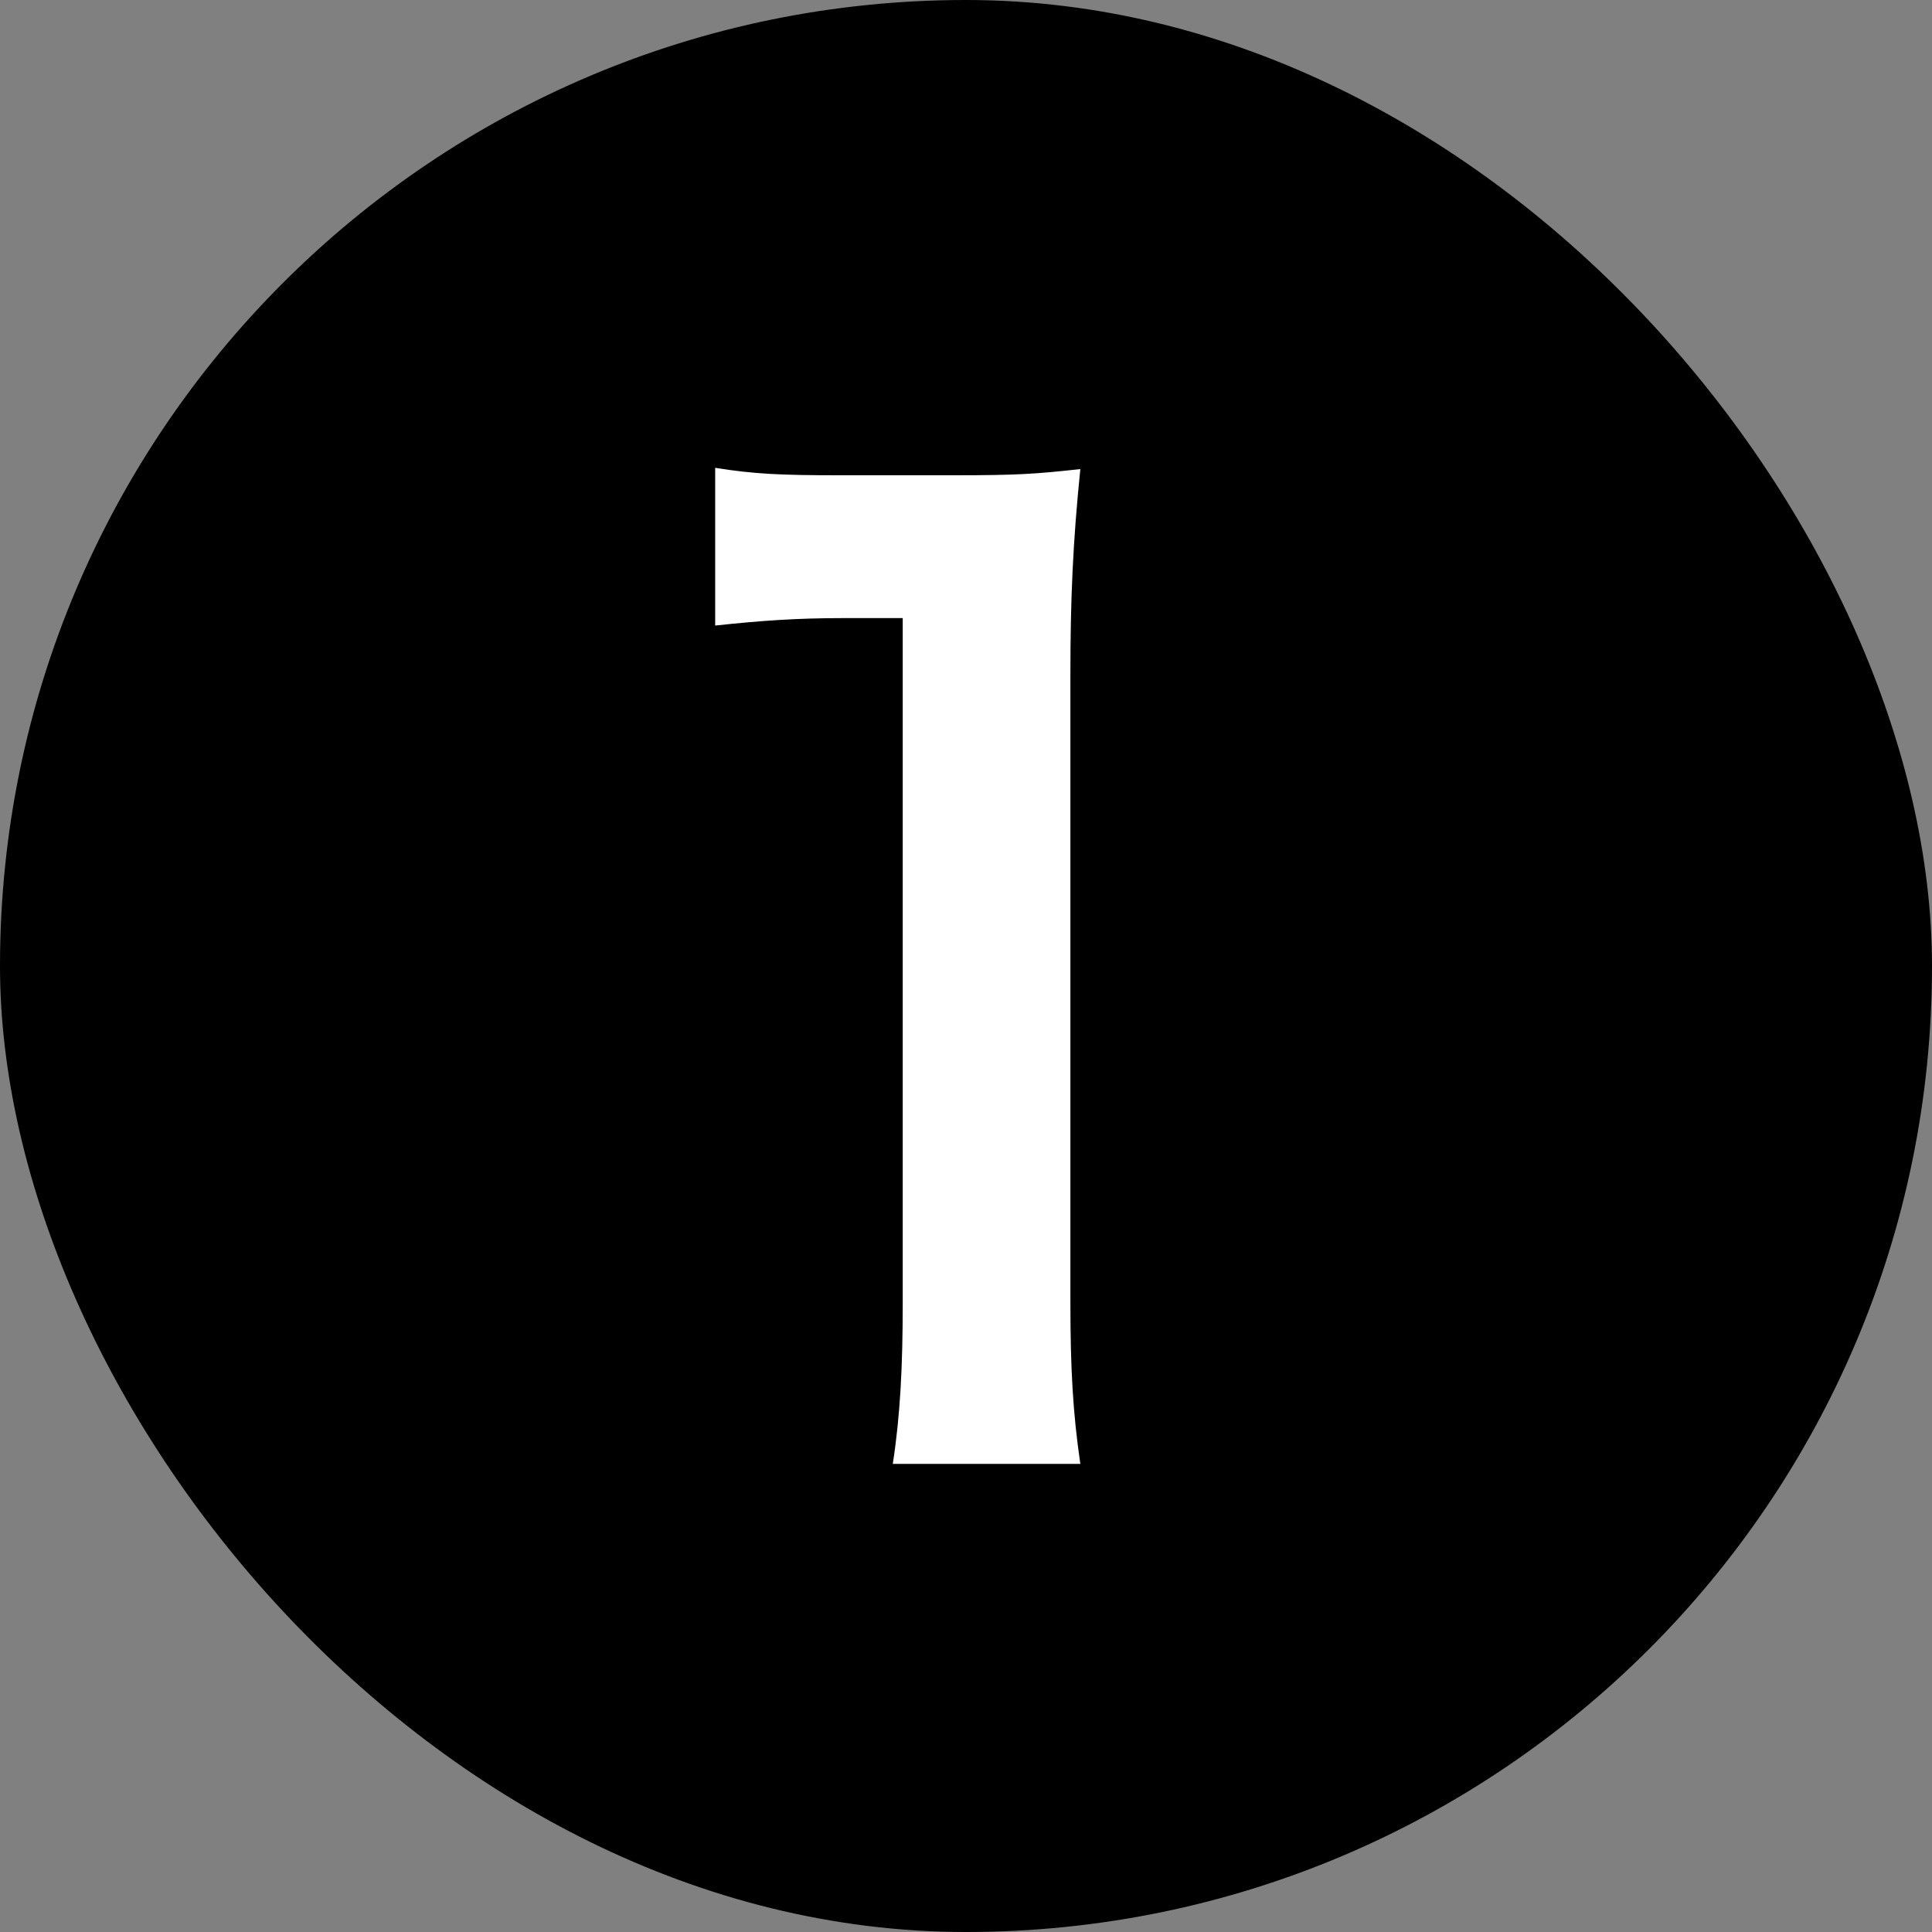
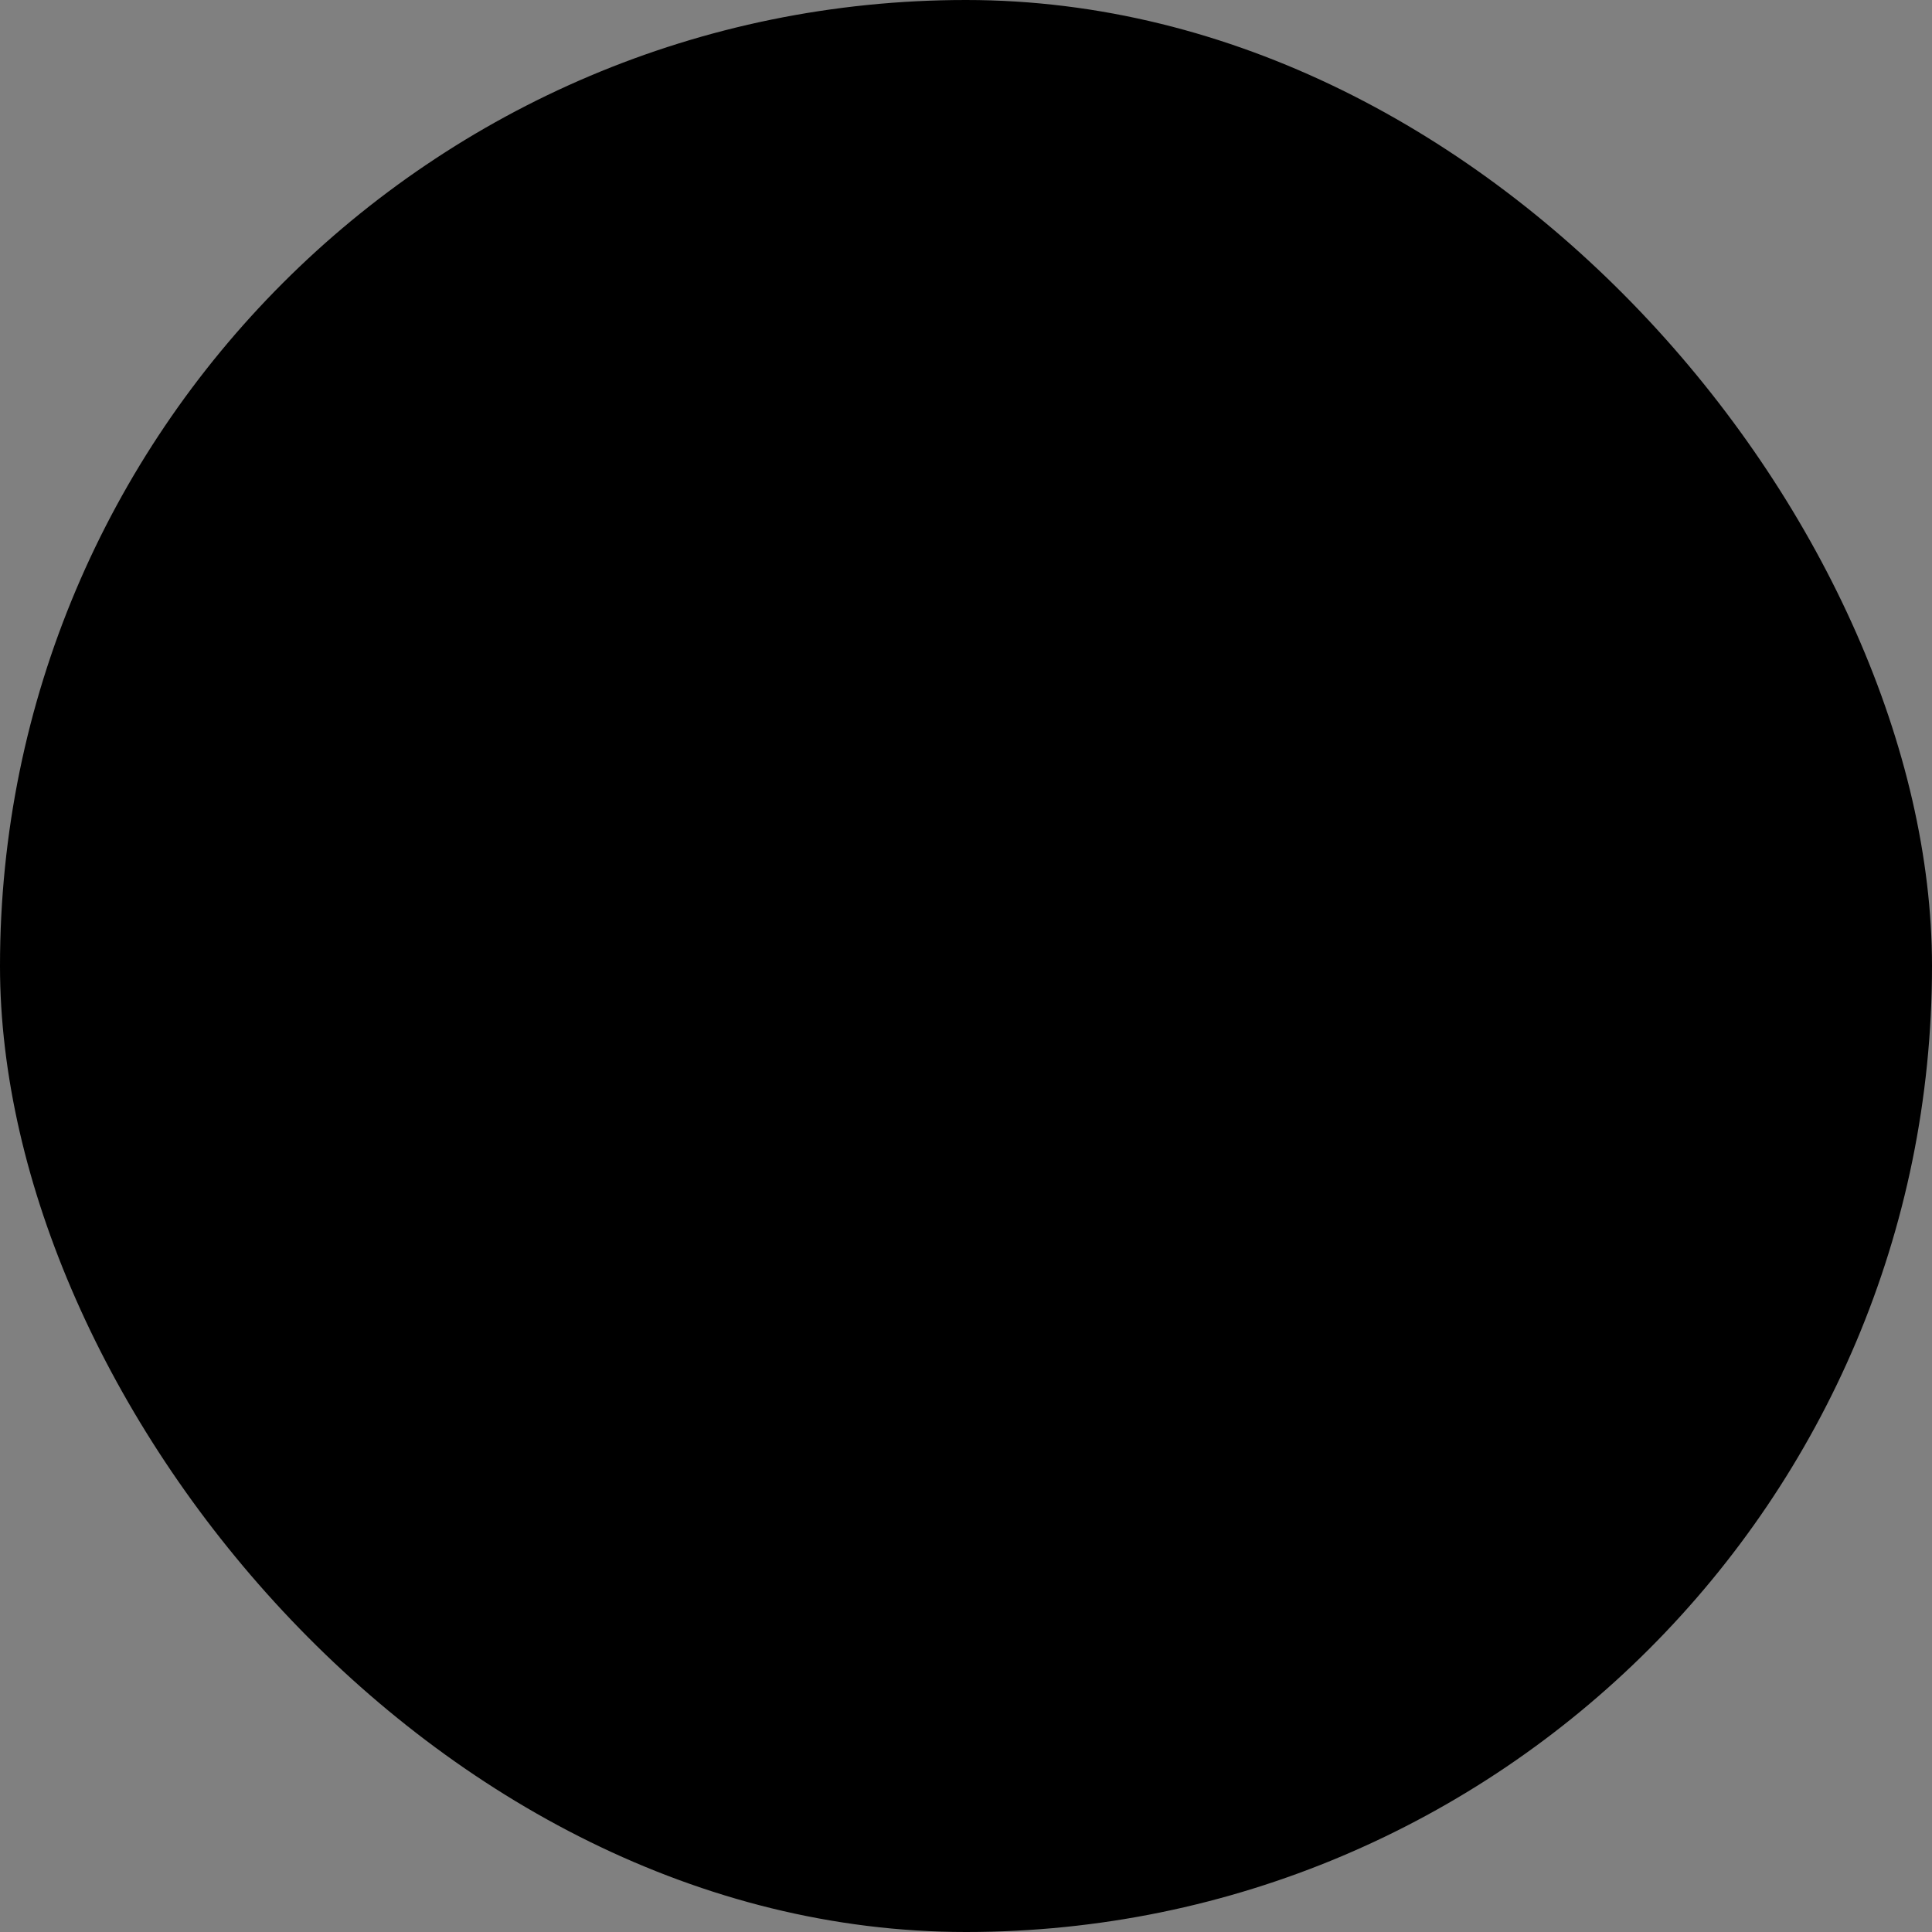
<svg xmlns="http://www.w3.org/2000/svg" width="28" height="28" viewBox="0 0 28 28" fill="none">
  <rect x="0" y="0" width="28" height="28" fill="#808080" stroke="none" />
  <rect width="28" height="28" rx="14" fill="black" />
-   <path d="M15.657 21.216H12.939C13.047 20.514 13.083 19.812 13.083 18.876V8.958H12.219C11.553 8.958 11.031 8.994 10.365 9.066V6.78C10.923 6.87 11.319 6.888 12.165 6.888H13.821C14.739 6.888 15.009 6.87 15.657 6.798C15.549 7.86 15.513 8.688 15.513 9.768V18.876C15.513 19.83 15.549 20.478 15.657 21.216Z" fill="white" />
</svg>